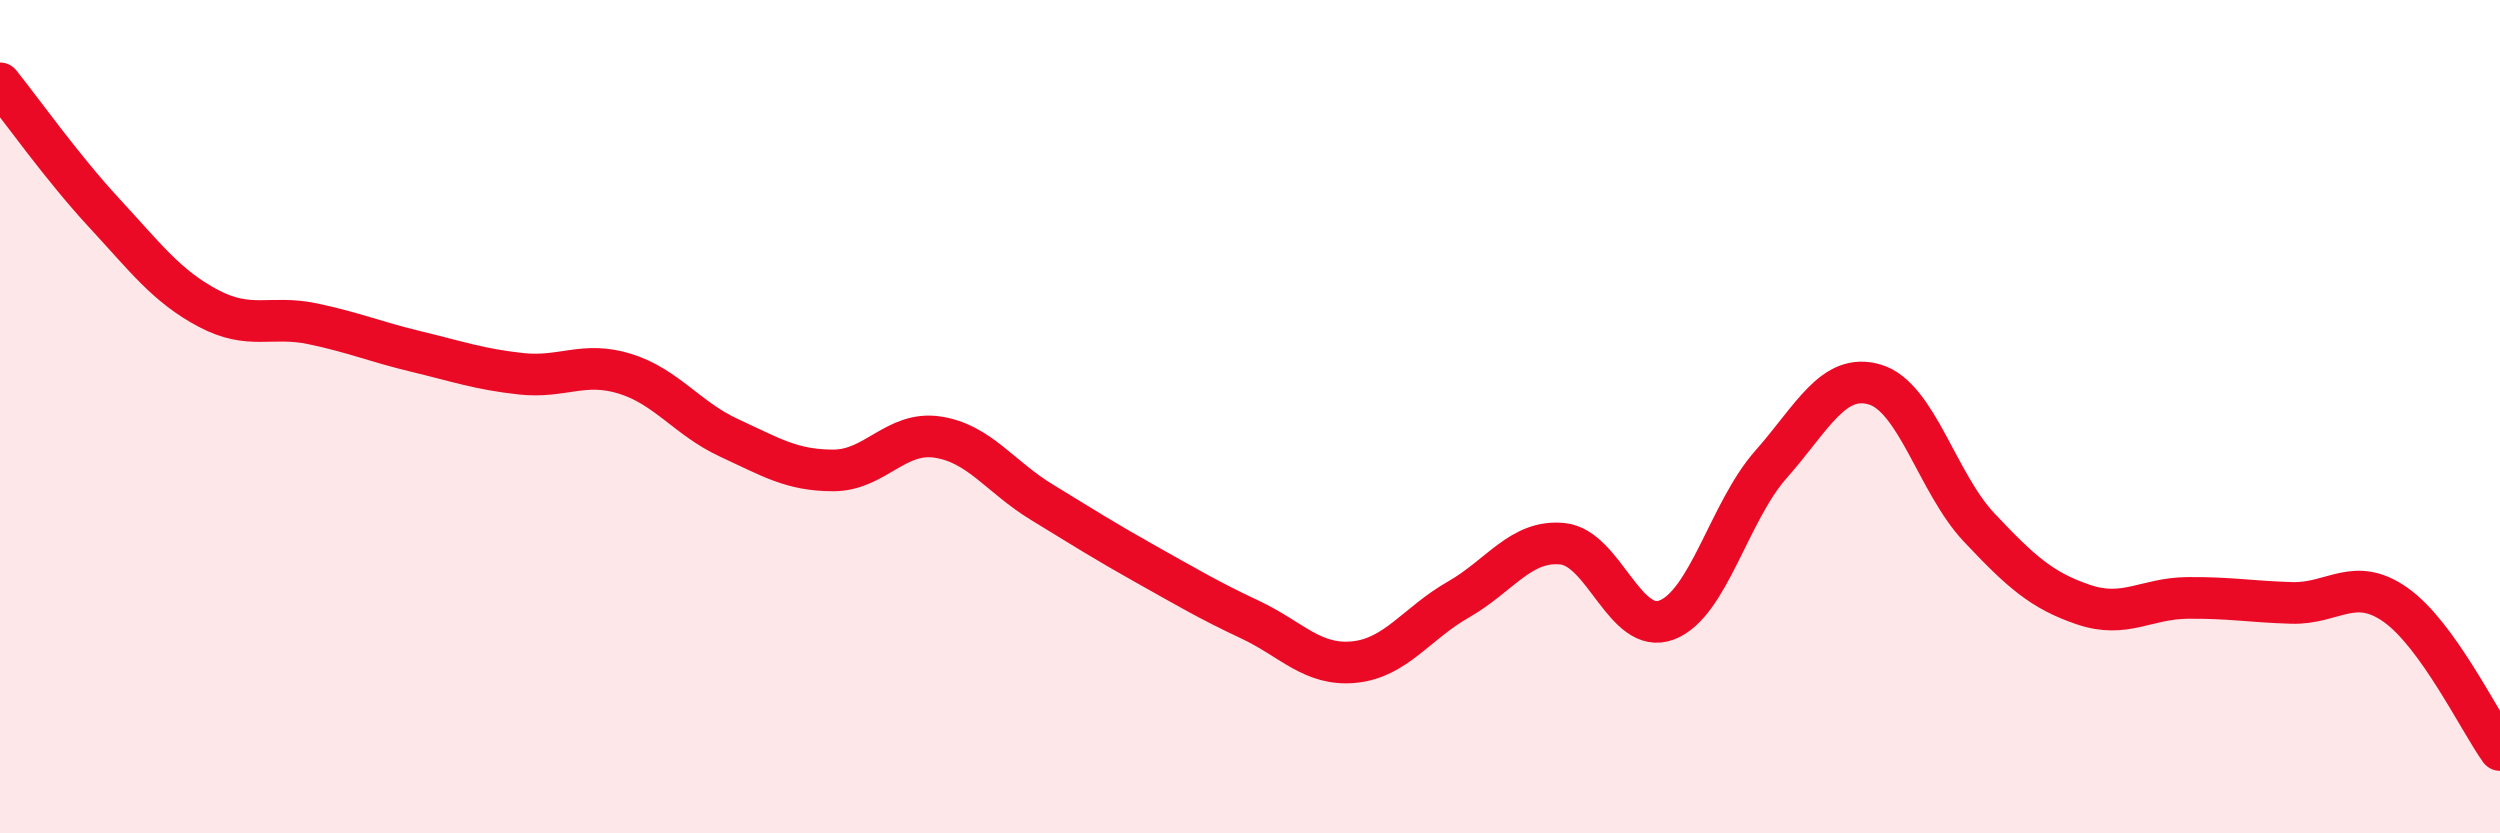
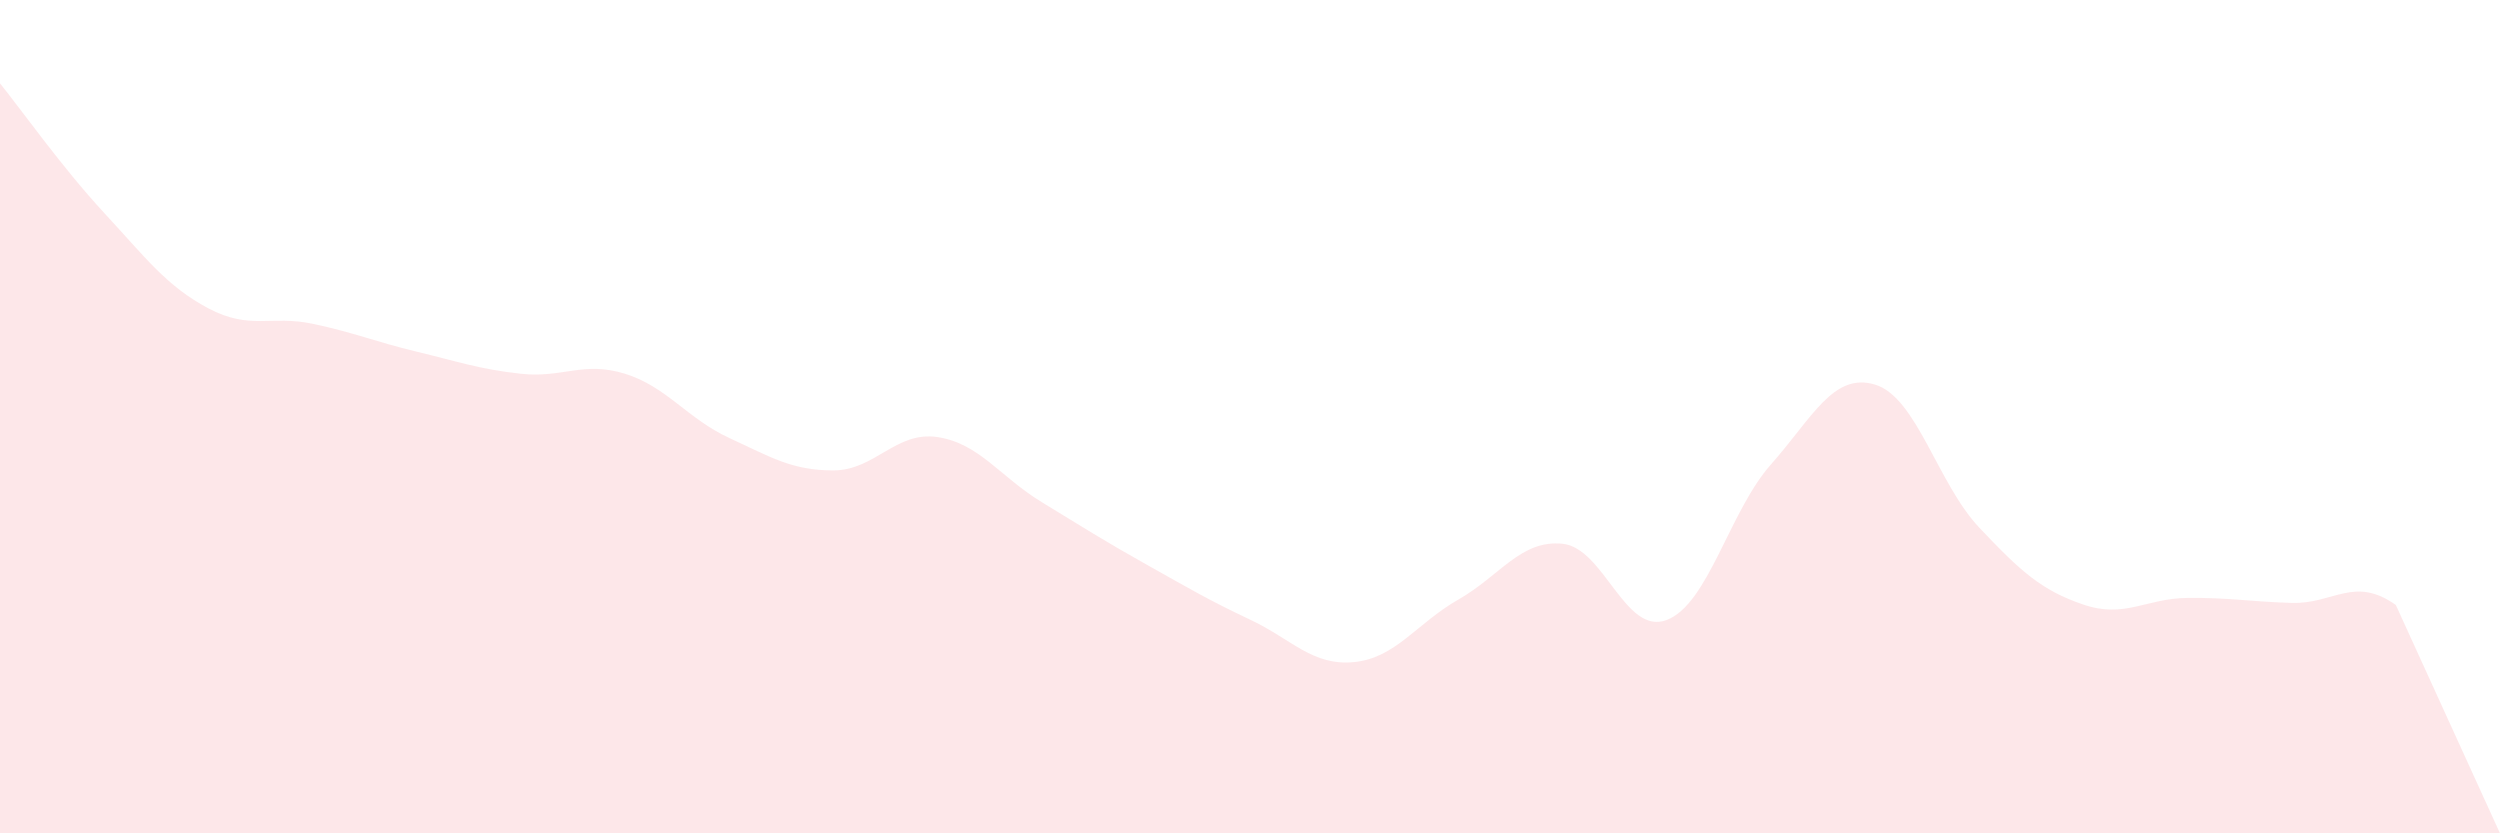
<svg xmlns="http://www.w3.org/2000/svg" width="60" height="20" viewBox="0 0 60 20">
-   <path d="M 0,2 C 0.5,2.62 1.5,4.03 2.5,5.11 C 3.5,6.19 4,6.87 5,7.4 C 6,7.93 6.5,7.56 7.5,7.77 C 8.5,7.98 9,8.2 10,8.44 C 11,8.68 11.5,8.86 12.5,8.97 C 13.5,9.08 14,8.66 15,8.97 C 16,9.28 16.5,10.05 17.5,10.51 C 18.5,10.97 19,11.29 20,11.29 C 21,11.29 21.5,10.34 22.5,10.49 C 23.5,10.64 24,11.44 25,12.05 C 26,12.66 26.5,12.98 27.5,13.54 C 28.5,14.1 29,14.4 30,14.87 C 31,15.34 31.5,15.99 32.5,15.89 C 33.5,15.79 34,14.96 35,14.39 C 36,13.82 36.5,12.95 37.5,13.05 C 38.5,13.15 39,15.26 40,14.88 C 41,14.5 41.5,12.28 42.5,11.15 C 43.5,10.02 44,8.93 45,9.23 C 46,9.53 46.5,11.6 47.5,12.66 C 48.5,13.72 49,14.17 50,14.51 C 51,14.85 51.5,14.36 52.5,14.35 C 53.5,14.34 54,14.44 55,14.47 C 56,14.5 56.5,13.81 57.5,14.52 C 58.5,15.23 59.5,17.3 60,18L60 20L0 20Z" fill="#EB0A25" opacity="0.1" stroke-linecap="round" stroke-linejoin="round" />
-   <path d="M 0,2 C 0.5,2.62 1.5,4.03 2.5,5.11 C 3.5,6.19 4,6.87 5,7.4 C 6,7.93 6.5,7.56 7.5,7.77 C 8.5,7.98 9,8.2 10,8.44 C 11,8.68 11.5,8.86 12.5,8.97 C 13.5,9.08 14,8.66 15,8.97 C 16,9.28 16.5,10.05 17.5,10.51 C 18.5,10.97 19,11.29 20,11.29 C 21,11.29 21.5,10.34 22.5,10.49 C 23.5,10.64 24,11.44 25,12.05 C 26,12.66 26.5,12.98 27.5,13.54 C 28.5,14.1 29,14.4 30,14.87 C 31,15.34 31.5,15.99 32.5,15.89 C 33.5,15.79 34,14.96 35,14.39 C 36,13.82 36.5,12.95 37.5,13.05 C 38.5,13.15 39,15.26 40,14.88 C 41,14.5 41.5,12.28 42.5,11.15 C 43.5,10.02 44,8.93 45,9.23 C 46,9.53 46.5,11.6 47.5,12.66 C 48.5,13.72 49,14.17 50,14.51 C 51,14.85 51.5,14.36 52.5,14.35 C 53.5,14.34 54,14.44 55,14.47 C 56,14.5 56.5,13.81 57.5,14.52 C 58.5,15.23 59.5,17.3 60,18" stroke="#EB0A25" stroke-width="1" fill="none" stroke-linecap="round" stroke-linejoin="round" />
+   <path d="M 0,2 C 0.5,2.62 1.5,4.03 2.5,5.11 C 3.5,6.19 4,6.87 5,7.4 C 6,7.93 6.5,7.56 7.5,7.77 C 8.5,7.98 9,8.2 10,8.44 C 11,8.68 11.5,8.86 12.5,8.97 C 13.5,9.08 14,8.66 15,8.97 C 16,9.28 16.5,10.05 17.5,10.51 C 18.5,10.97 19,11.29 20,11.29 C 21,11.29 21.5,10.34 22.5,10.49 C 23.5,10.64 24,11.44 25,12.05 C 26,12.66 26.5,12.98 27.5,13.54 C 28.5,14.1 29,14.4 30,14.87 C 31,15.34 31.5,15.99 32.5,15.89 C 33.5,15.79 34,14.96 35,14.39 C 36,13.82 36.5,12.95 37.5,13.05 C 38.5,13.15 39,15.26 40,14.88 C 41,14.5 41.5,12.28 42.5,11.15 C 43.5,10.02 44,8.93 45,9.23 C 46,9.53 46.5,11.6 47.5,12.66 C 48.5,13.72 49,14.17 50,14.51 C 51,14.85 51.5,14.36 52.5,14.35 C 53.5,14.34 54,14.44 55,14.47 C 56,14.5 56.5,13.81 57.5,14.52 L60 20L0 20Z" fill="#EB0A25" opacity="0.1" stroke-linecap="round" stroke-linejoin="round" />
</svg>